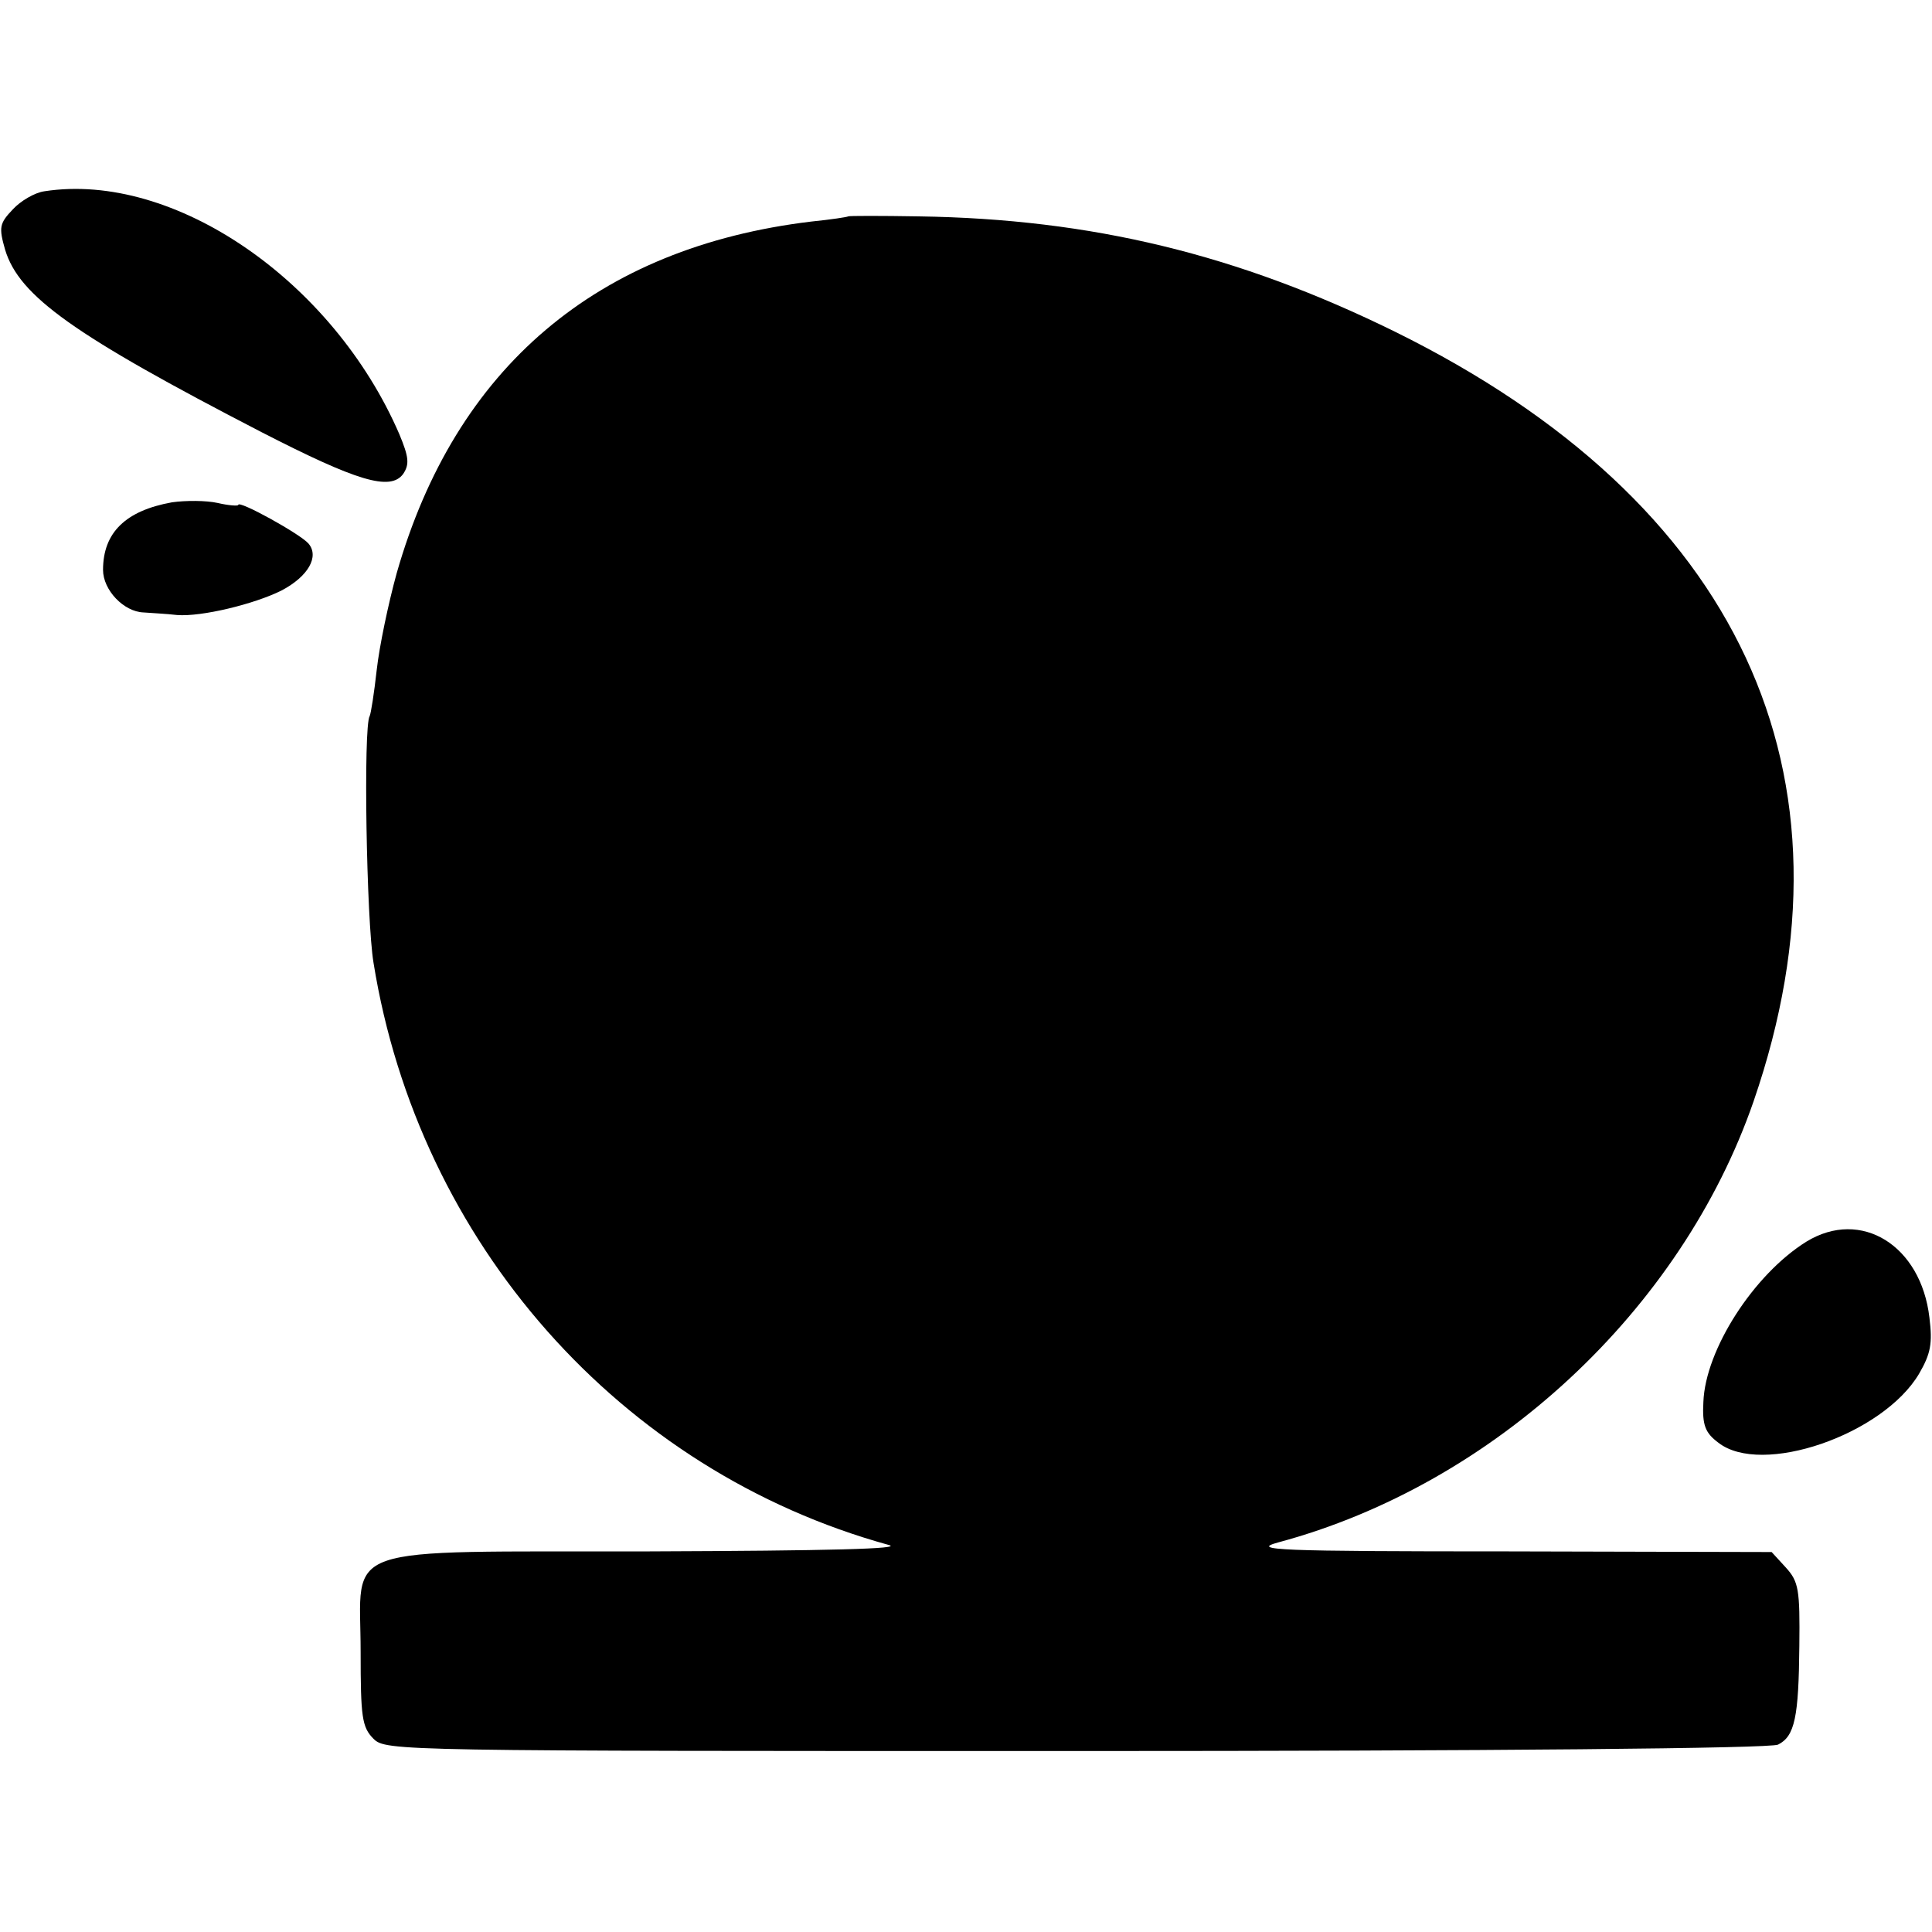
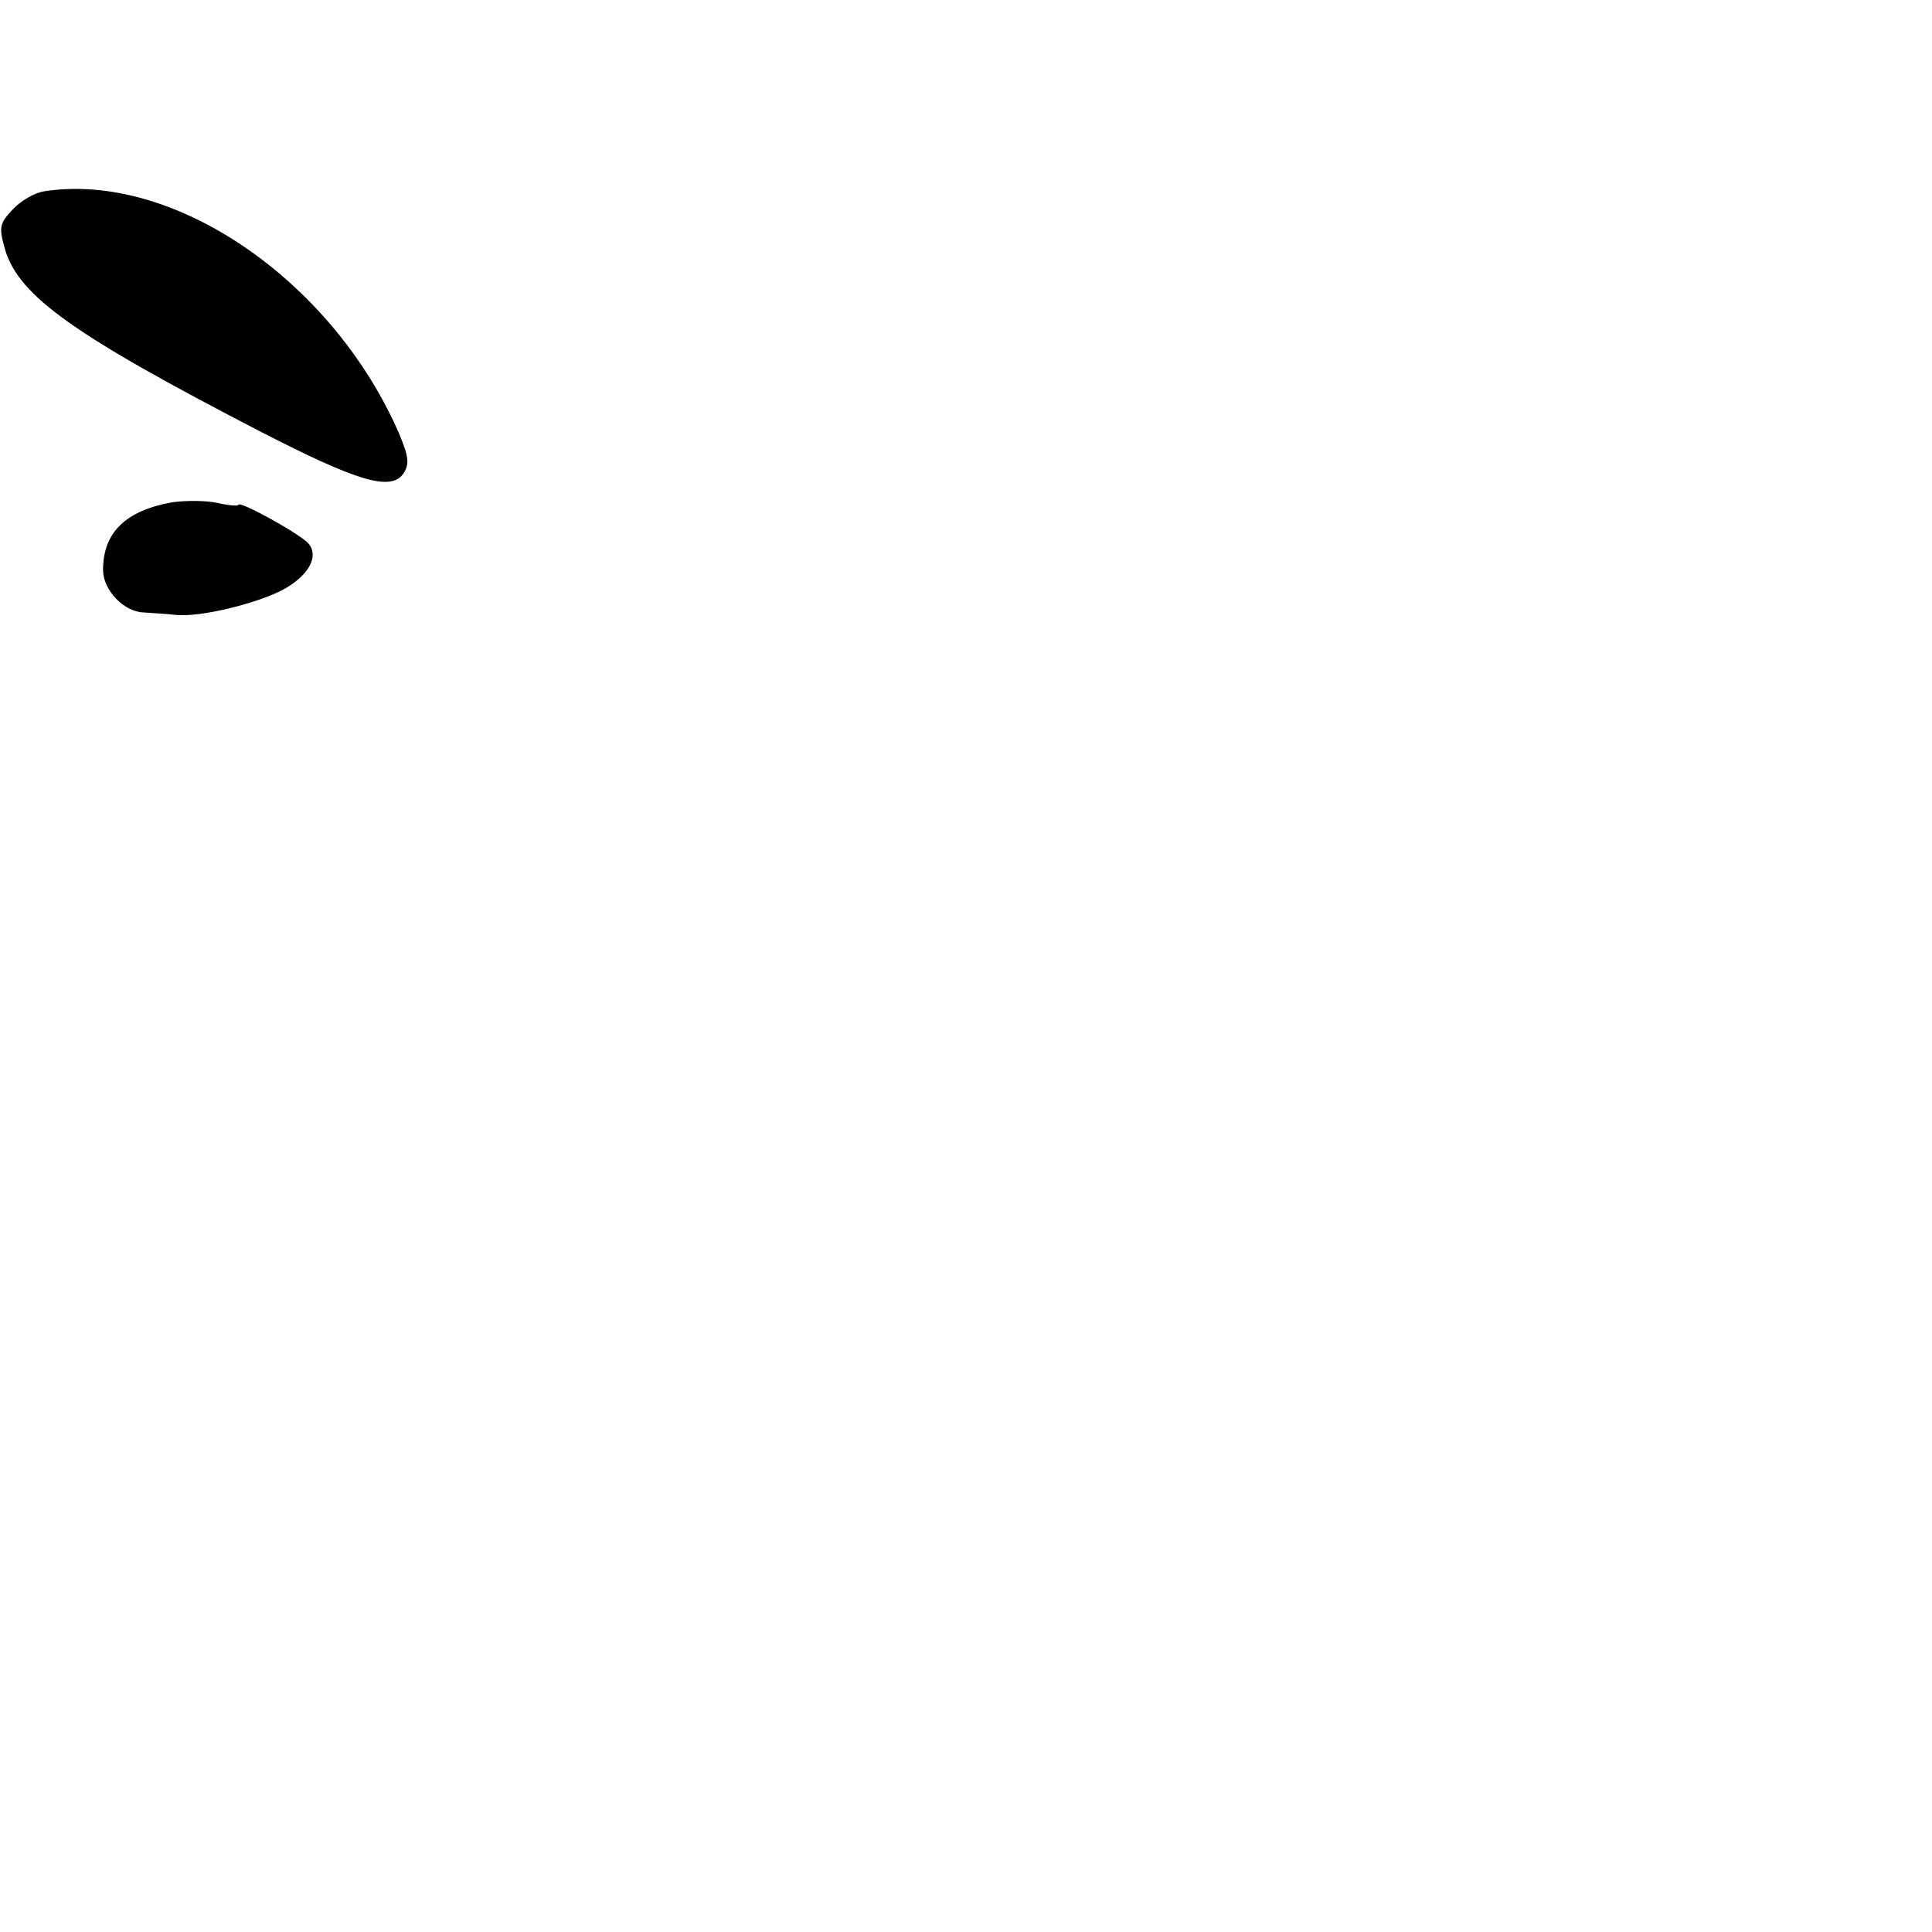
<svg xmlns="http://www.w3.org/2000/svg" version="1.0" width="300pt" height="300pt" viewBox="0 0 300 300" preserveAspectRatio="xMidYMid meet">
  <g transform="translate(0,300) scale(0.1,-0.1)" fill="#000000" stroke="none">
    <path d="M69 2703 c-15 -2 -37 -15 -49 -28 -21 -22 -22 -28 -12 -63 22 -72 106 -132 398 -283 148 -76 200 -92 220 -65 10 15 9 26 -6 62 -103 238 -350 408 -551 377z" />
-     <path d="M1317 2664 c-1 -1 -27 -5 -57 -8 -333 -40 -553 -227 -644 -546 -13 -47 -27 -114 -31 -150 -4 -36 -9 -68 -11 -72 -10 -16 -5 -317 6 -383 70 -435 383 -789 800 -904 24 -6 -92 -9 -371 -10 -492 -1 -449 14 -449 -156 0 -101 2 -117 20 -135 19 -19 37 -19 1092 -19 643 0 1079 4 1089 10 26 13 32 43 33 153 1 88 -1 100 -21 122 l-22 24 -408 1 c-361 0 -402 2 -358 14 335 90 626 361 738 685 175 508 -22 931 -557 1195 -244 120 -471 175 -739 179 -59 1 -109 1 -110 0z" />
    <path d="M267 2220 c-72 -13 -107 -47 -107 -105 0 -31 32 -65 63 -66 12 -1 35 -2 52 -4 38 -3 120 17 162 38 42 22 59 53 42 73 -13 15 -109 68 -109 60 0 -2 -15 -1 -32 3 -18 4 -50 4 -71 1z" />
-     <path d="M2805 1072 c-82 -51 -157 -168 -160 -249 -2 -36 3 -48 23 -63 67 -53 256 12 312 107 18 31 21 47 16 87 -13 112 -106 170 -191 118z" />
  </g>
</svg>